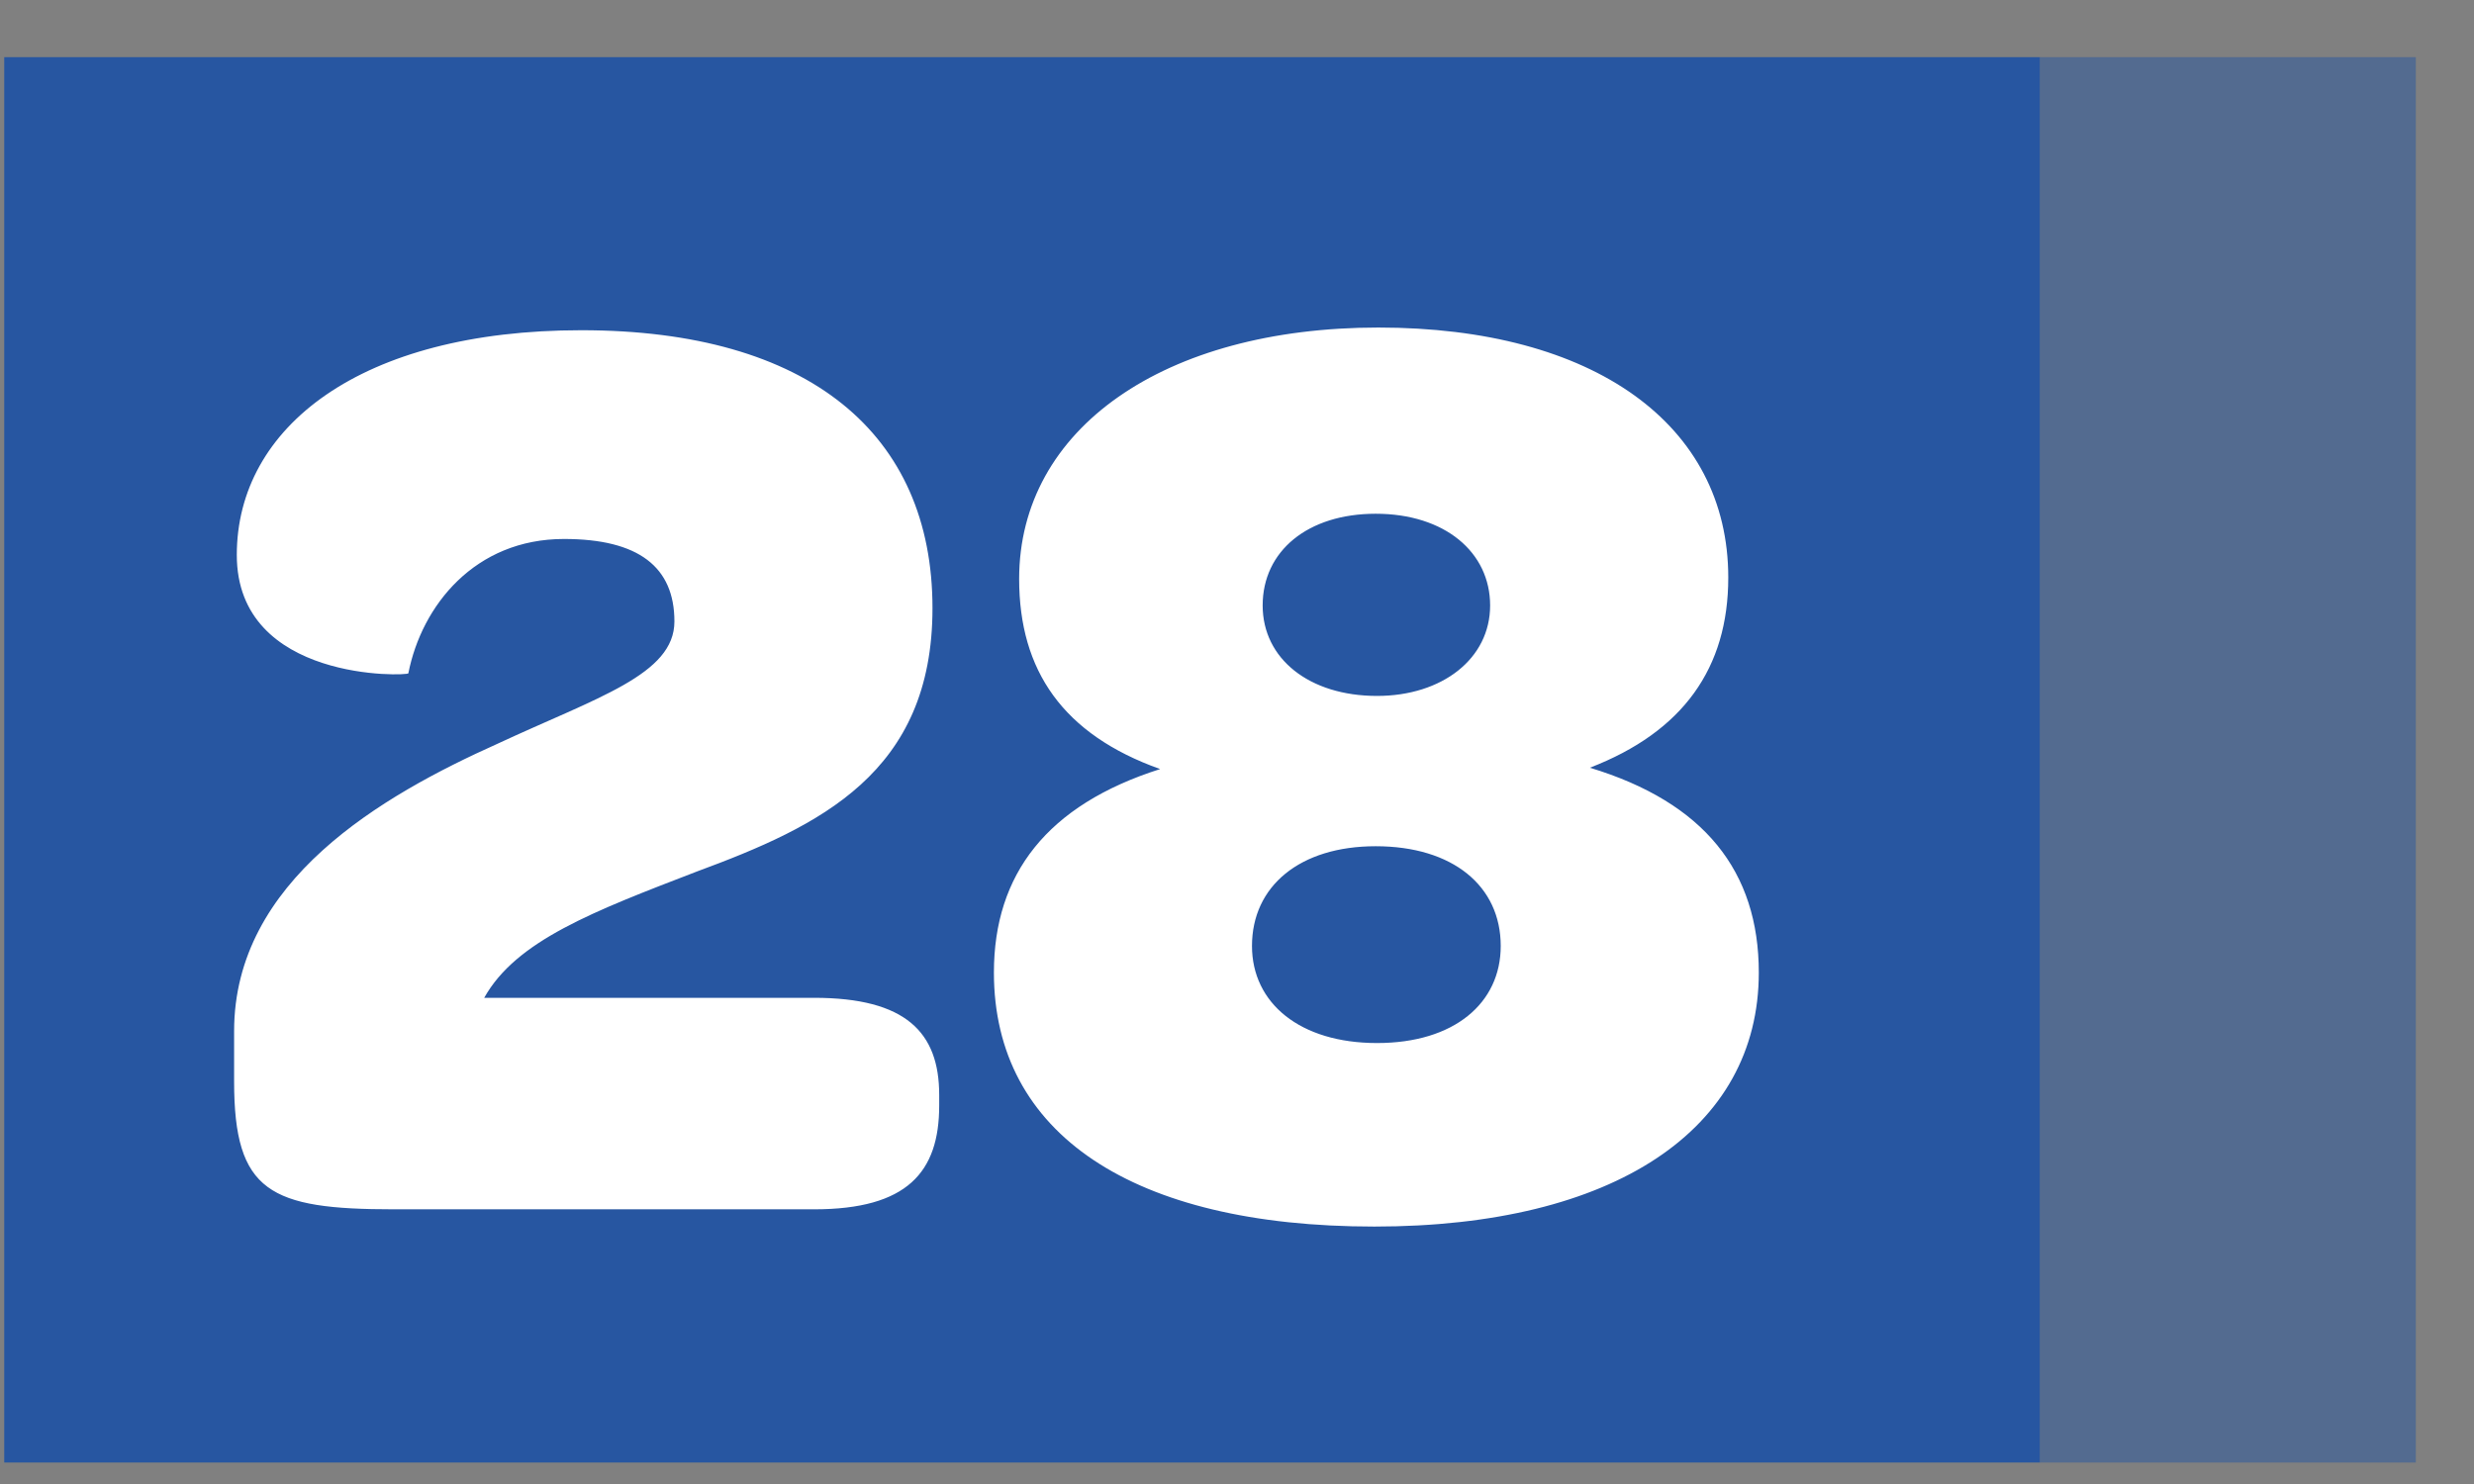
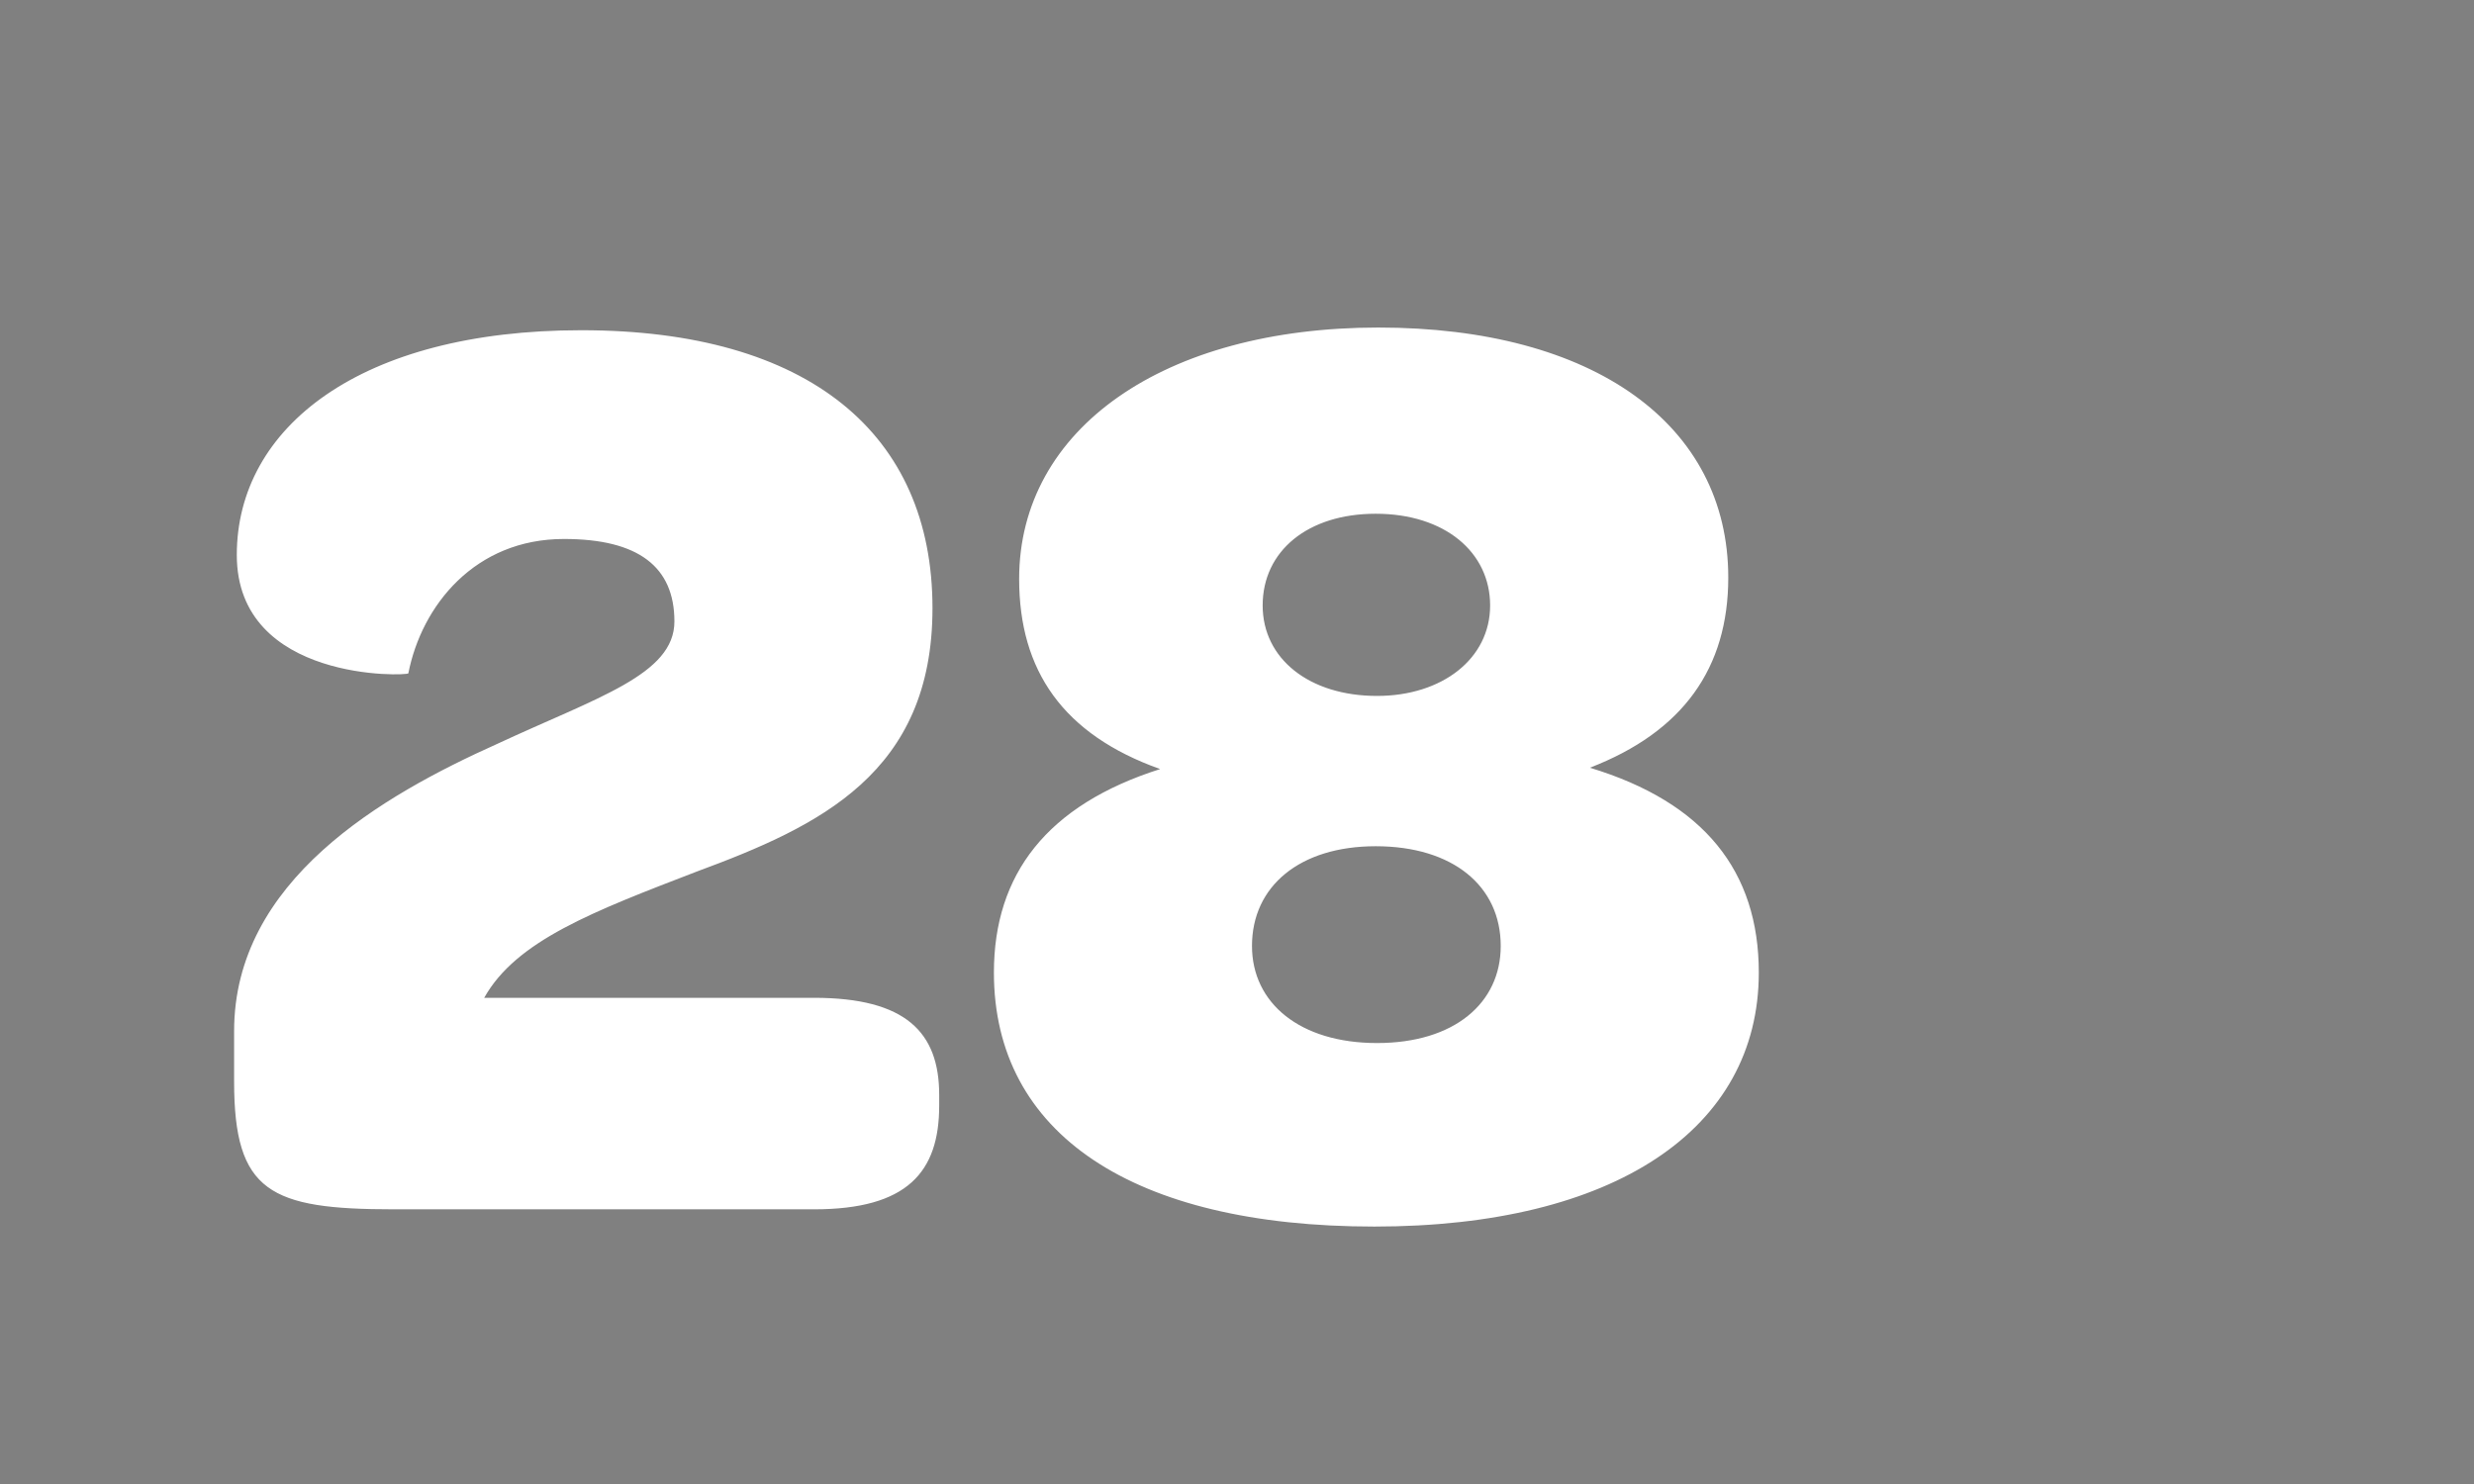
<svg xmlns="http://www.w3.org/2000/svg" width="35" height="21" viewBox="0 0 35 21" fill="none">
  <rect x="0" y="0" width="35" height="21" fill="#808080" stroke="none" />
-   <rect x="0.06" y="0.809" width="28.8" height="19.887" fill="#2756A1" />
-   <rect opacity="0.5" x="28.86" y="0.809" width="5.317" height="19.887" fill="#2756A1" />
-   <path d="M9.861 12.332C11.593 11.692 13.192 10.94 13.192 8.606C13.192 6.14 11.442 4.673 8.224 4.673C5.1 4.673 3.35 6.046 3.35 7.853C3.35 9.66 5.777 9.566 5.777 9.528C5.966 8.568 6.718 7.627 7.979 7.627C9.033 7.627 9.541 8.022 9.541 8.794C9.541 9.547 8.45 9.867 7.038 10.525C5.401 11.259 3.312 12.464 3.312 14.591V15.306C3.312 16.868 3.82 17.113 5.57 17.113H11.517C12.835 17.113 13.287 16.586 13.287 15.645V15.494C13.287 14.61 12.816 14.12 11.517 14.12H6.85C7.302 13.311 8.393 12.897 9.861 12.332ZM19.443 17.357C22.831 17.357 24.882 15.983 24.882 13.763C24.882 12.332 24.111 11.354 22.492 10.864C23.81 10.356 24.45 9.453 24.45 8.173C24.45 6.009 22.549 4.635 19.5 4.635C16.47 4.635 14.418 6.065 14.418 8.192C14.418 9.49 15.04 10.394 16.413 10.883C14.814 11.391 14.061 12.37 14.061 13.763C14.061 16.04 16.018 17.357 19.443 17.357ZM19.481 14.76C18.39 14.76 17.712 14.195 17.712 13.386C17.712 12.539 18.39 11.975 19.462 11.975C20.554 11.975 21.231 12.539 21.231 13.386C21.231 14.195 20.573 14.76 19.481 14.76ZM19.481 9.848C18.521 9.848 17.863 9.321 17.863 8.568C17.863 7.797 18.502 7.27 19.462 7.27C20.441 7.27 21.081 7.815 21.081 8.568C21.081 9.321 20.403 9.848 19.481 9.848Z" fill="white" />
+   <path d="M9.861 12.332C11.593 11.692 13.192 10.94 13.192 8.606C13.192 6.14 11.442 4.673 8.224 4.673C5.1 4.673 3.35 6.046 3.35 7.853C3.35 9.66 5.777 9.566 5.777 9.528C5.966 8.568 6.718 7.627 7.979 7.627C9.033 7.627 9.541 8.022 9.541 8.794C9.541 9.547 8.45 9.867 7.038 10.525C5.401 11.259 3.312 12.464 3.312 14.591V15.306C3.312 16.868 3.82 17.113 5.57 17.113H11.517C12.835 17.113 13.287 16.586 13.287 15.645V15.494C13.287 14.61 12.816 14.12 11.517 14.12H6.85C7.302 13.311 8.393 12.897 9.861 12.332ZM19.443 17.357C22.831 17.357 24.882 15.983 24.882 13.763C24.882 12.332 24.111 11.354 22.492 10.864C23.81 10.356 24.45 9.453 24.45 8.173C24.45 6.009 22.549 4.635 19.5 4.635C16.47 4.635 14.418 6.065 14.418 8.192C14.418 9.49 15.04 10.394 16.413 10.883C14.814 11.391 14.061 12.37 14.061 13.763C14.061 16.04 16.018 17.357 19.443 17.357M19.481 14.76C18.39 14.76 17.712 14.195 17.712 13.386C17.712 12.539 18.39 11.975 19.462 11.975C20.554 11.975 21.231 12.539 21.231 13.386C21.231 14.195 20.573 14.76 19.481 14.76ZM19.481 9.848C18.521 9.848 17.863 9.321 17.863 8.568C17.863 7.797 18.502 7.27 19.462 7.27C20.441 7.27 21.081 7.815 21.081 8.568C21.081 9.321 20.403 9.848 19.481 9.848Z" fill="white" />
</svg>